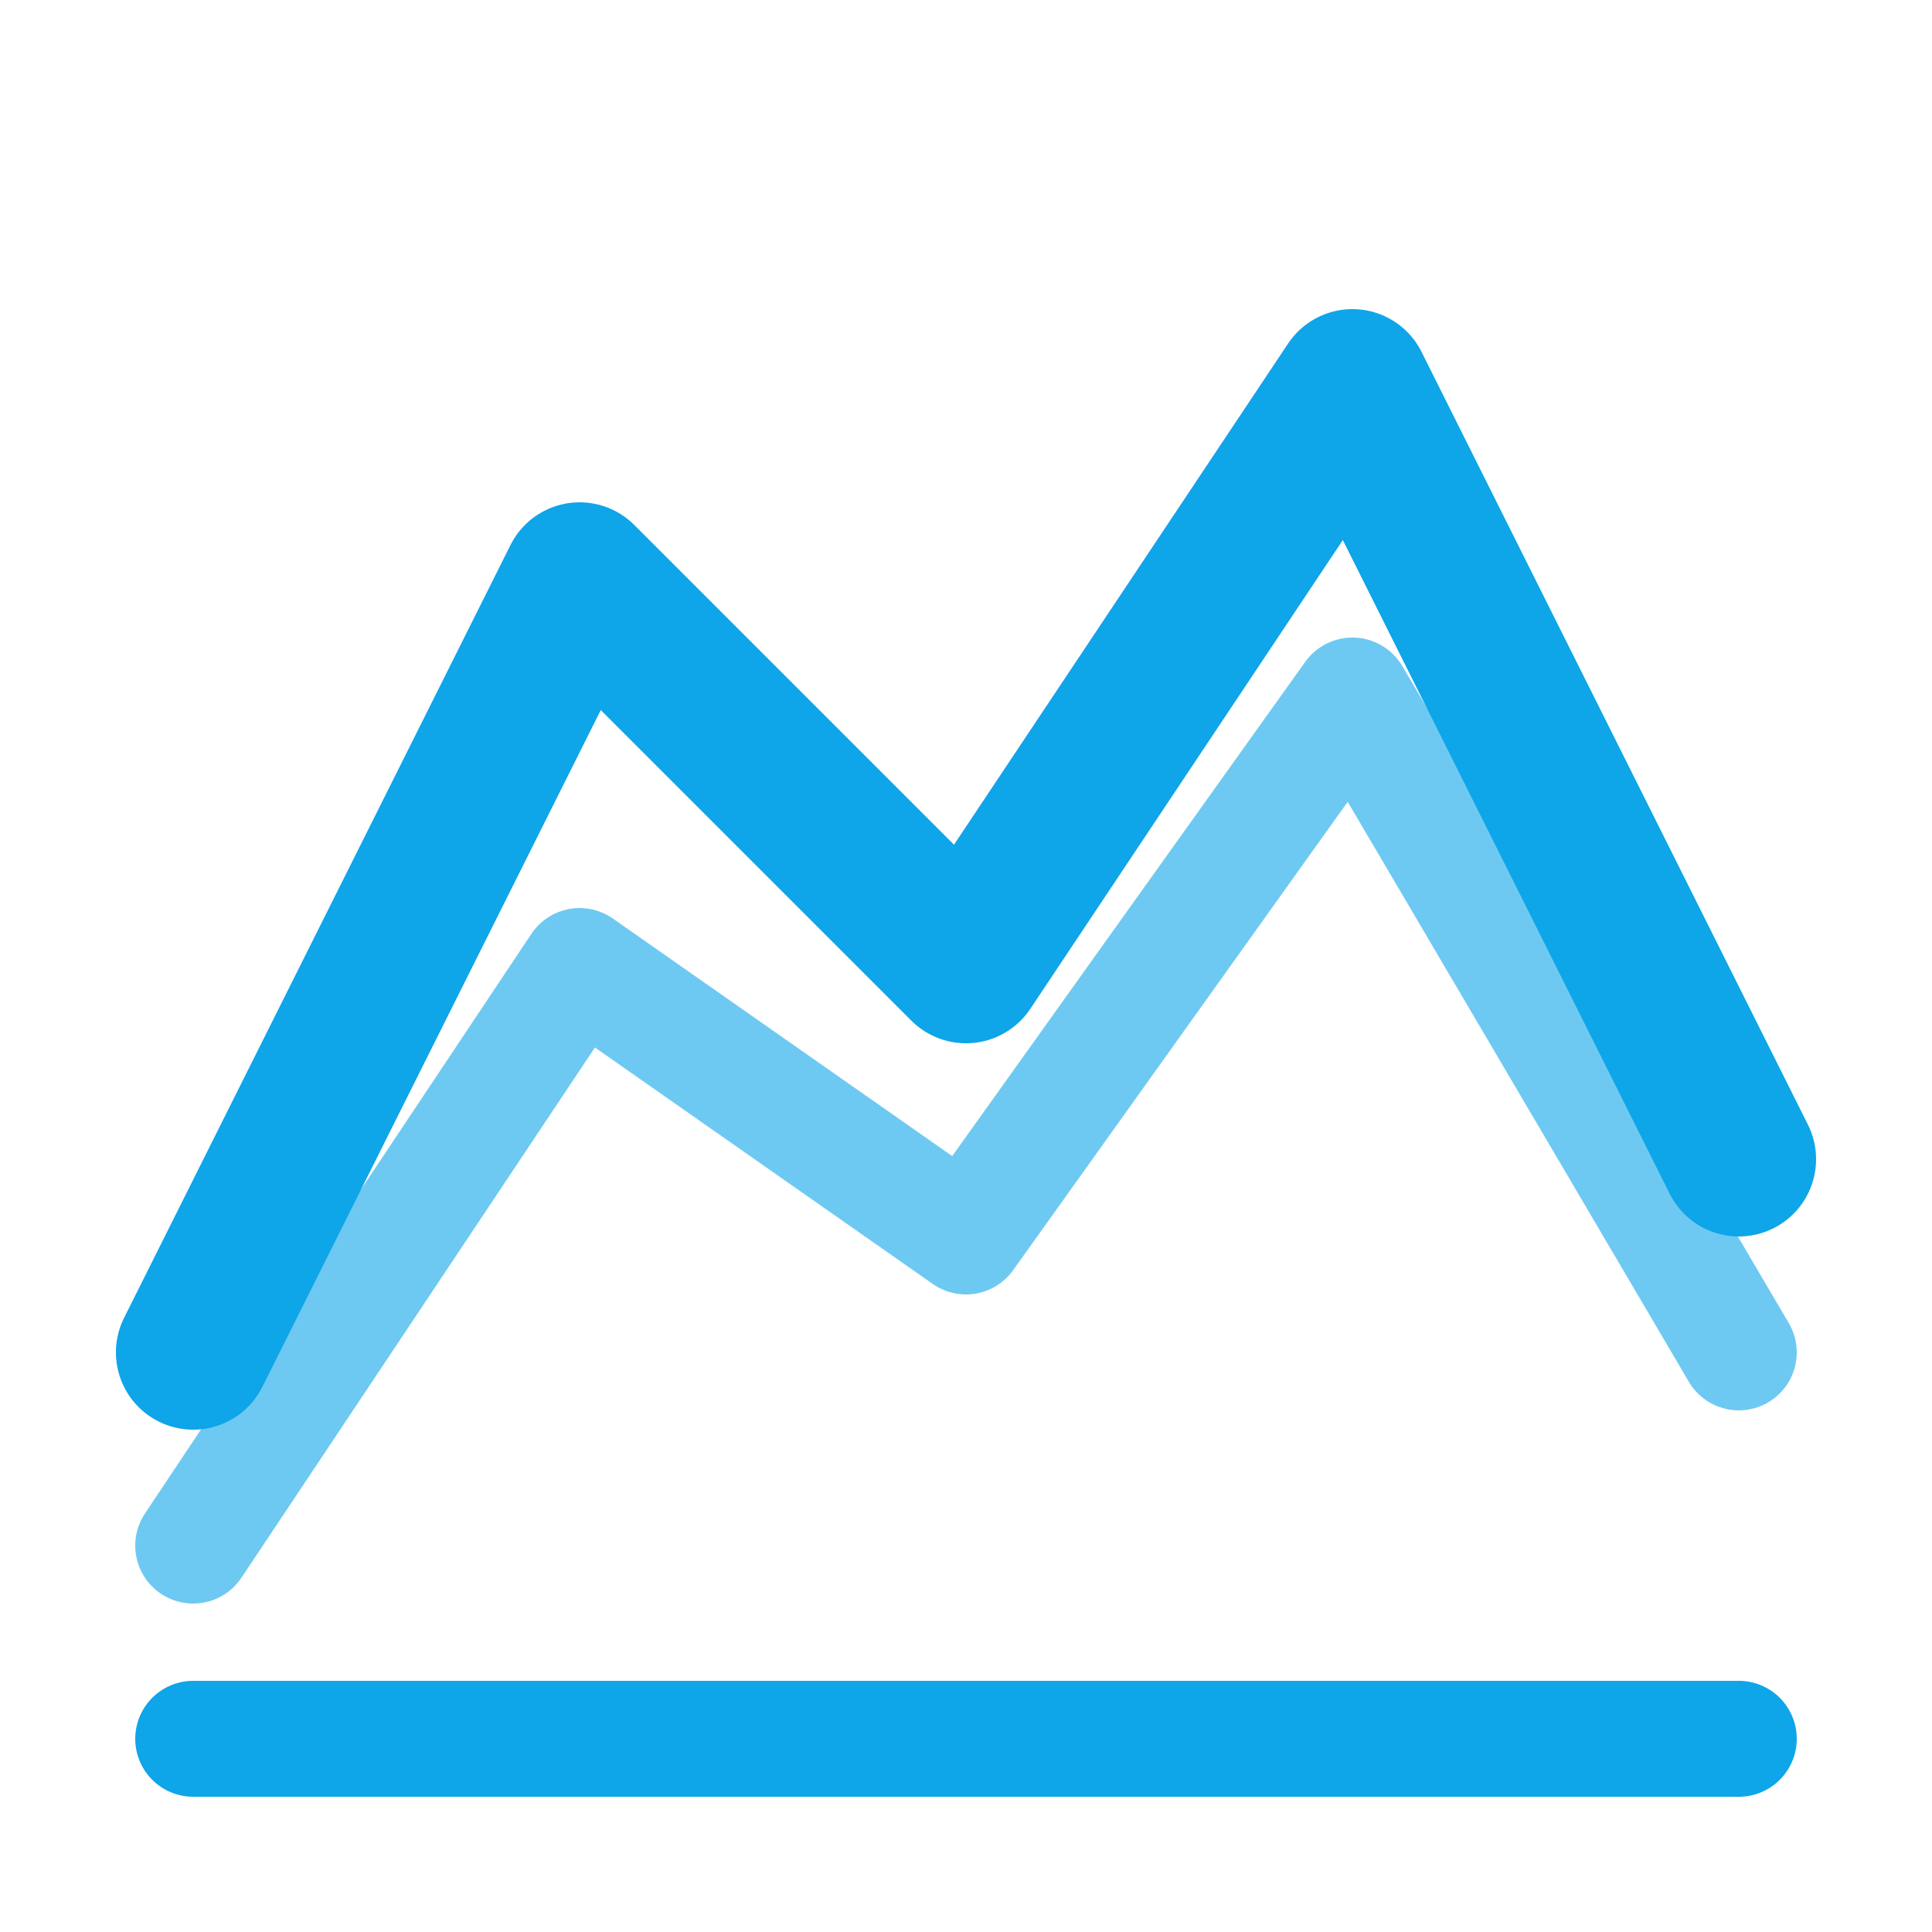
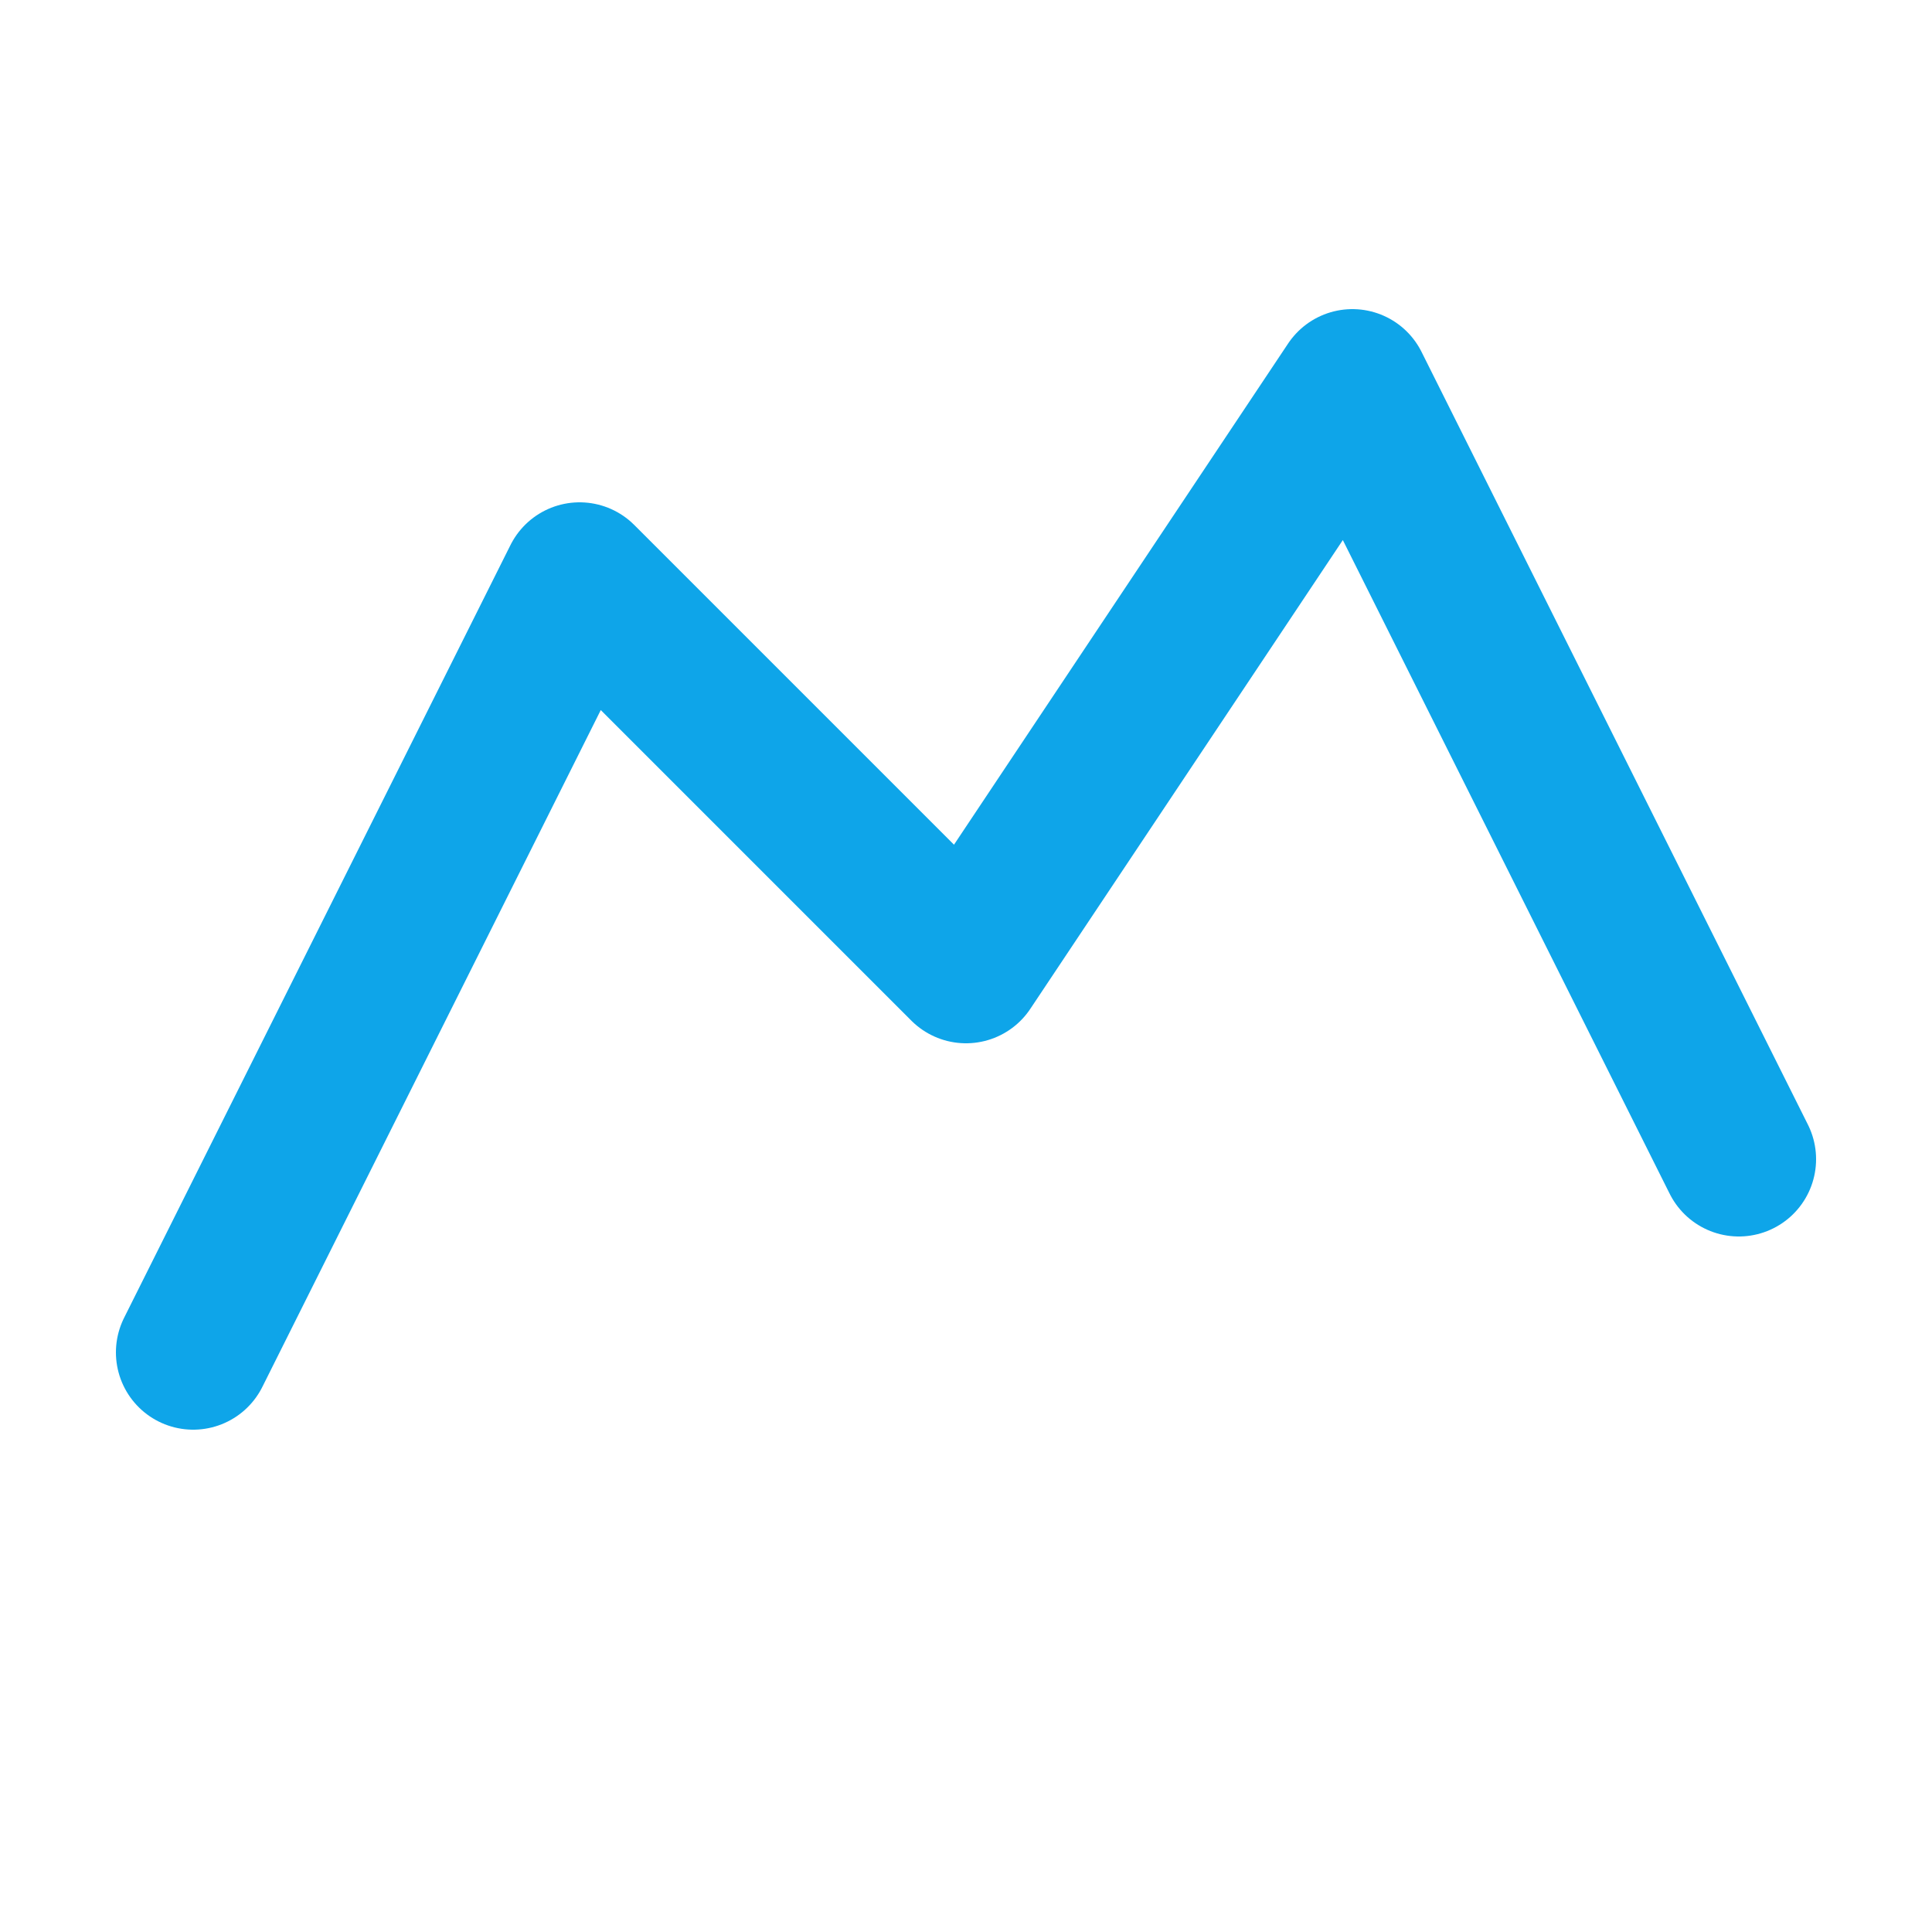
<svg xmlns="http://www.w3.org/2000/svg" width="100%" height="100%" viewBox="0 0 50 50" fill="none">
  <path d="M5 35 L15 15 L25 25 L35 10 L45 30" stroke="#0EA5E9" stroke-width="4" stroke-linecap="round" stroke-linejoin="round" fill="none" />
-   <path d="M5 40 L15 25 L25 32 L35 18 L45 35" stroke="#0EA5E9" stroke-width="3" stroke-linecap="round" stroke-linejoin="round" fill="none" opacity="0.6" />
-   <line x1="5" y1="45" x2="45" y2="45" stroke="#0EA5E9" stroke-width="3" stroke-linecap="round" />
</svg>